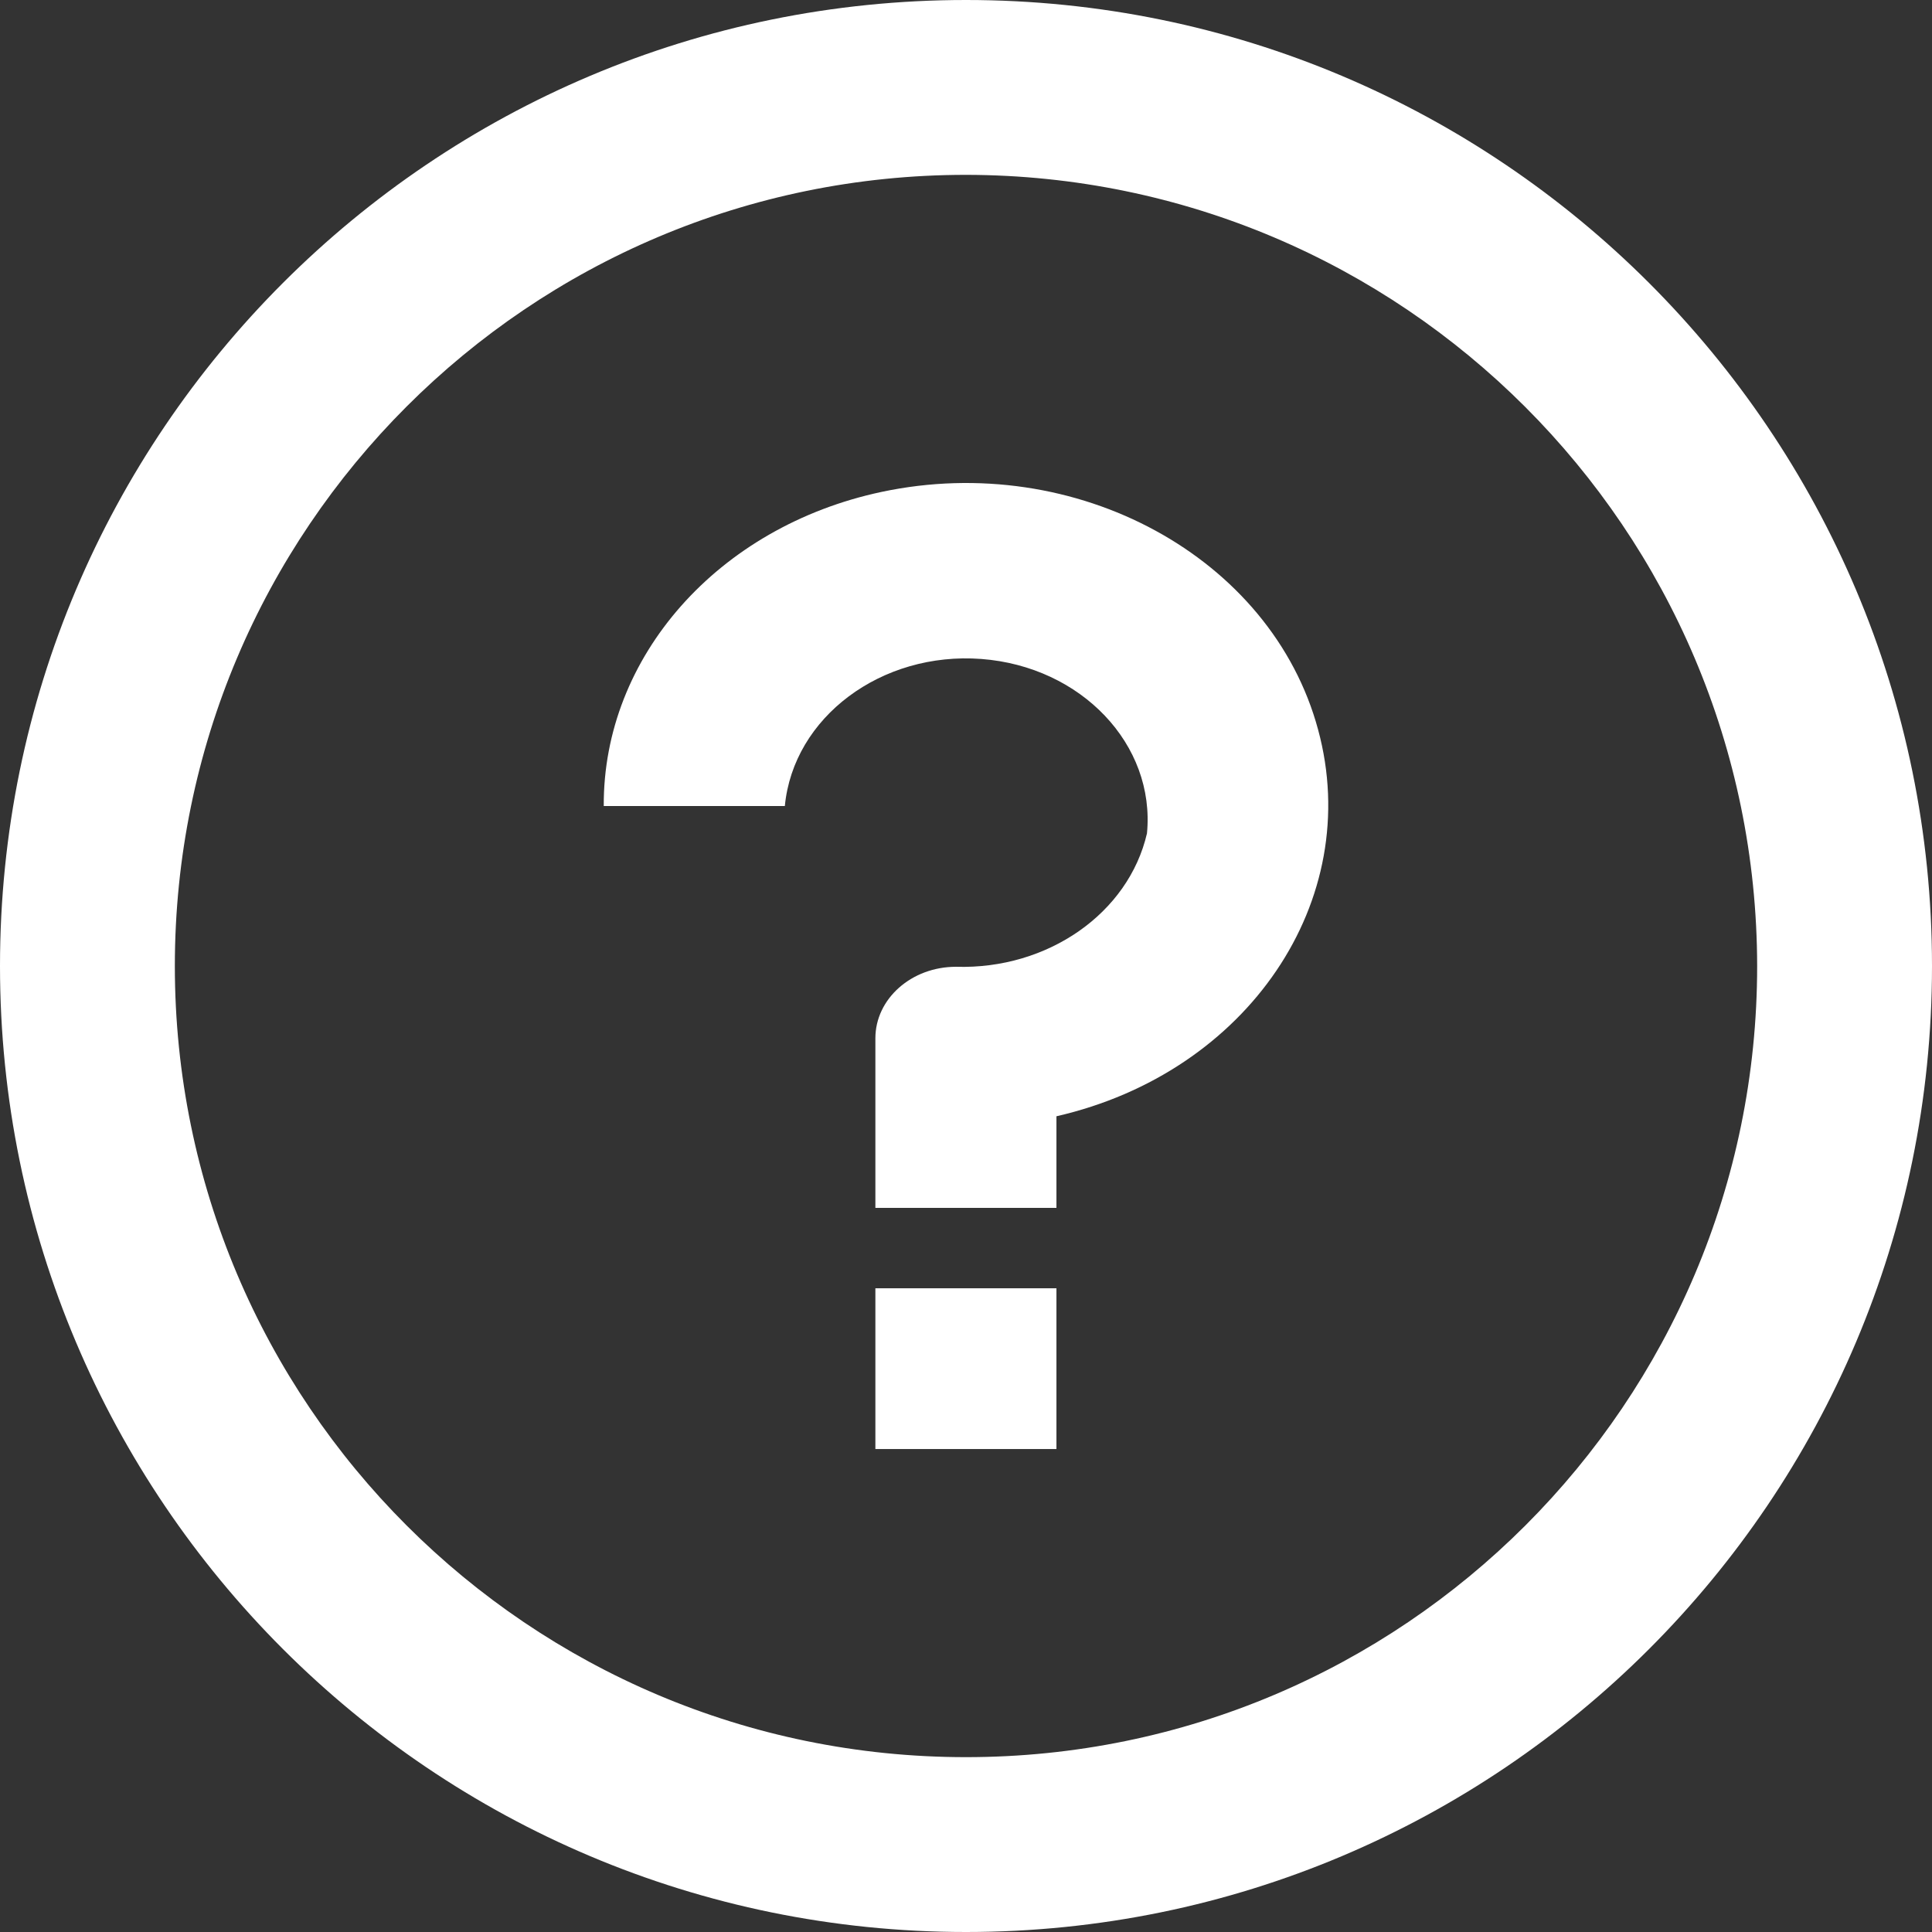
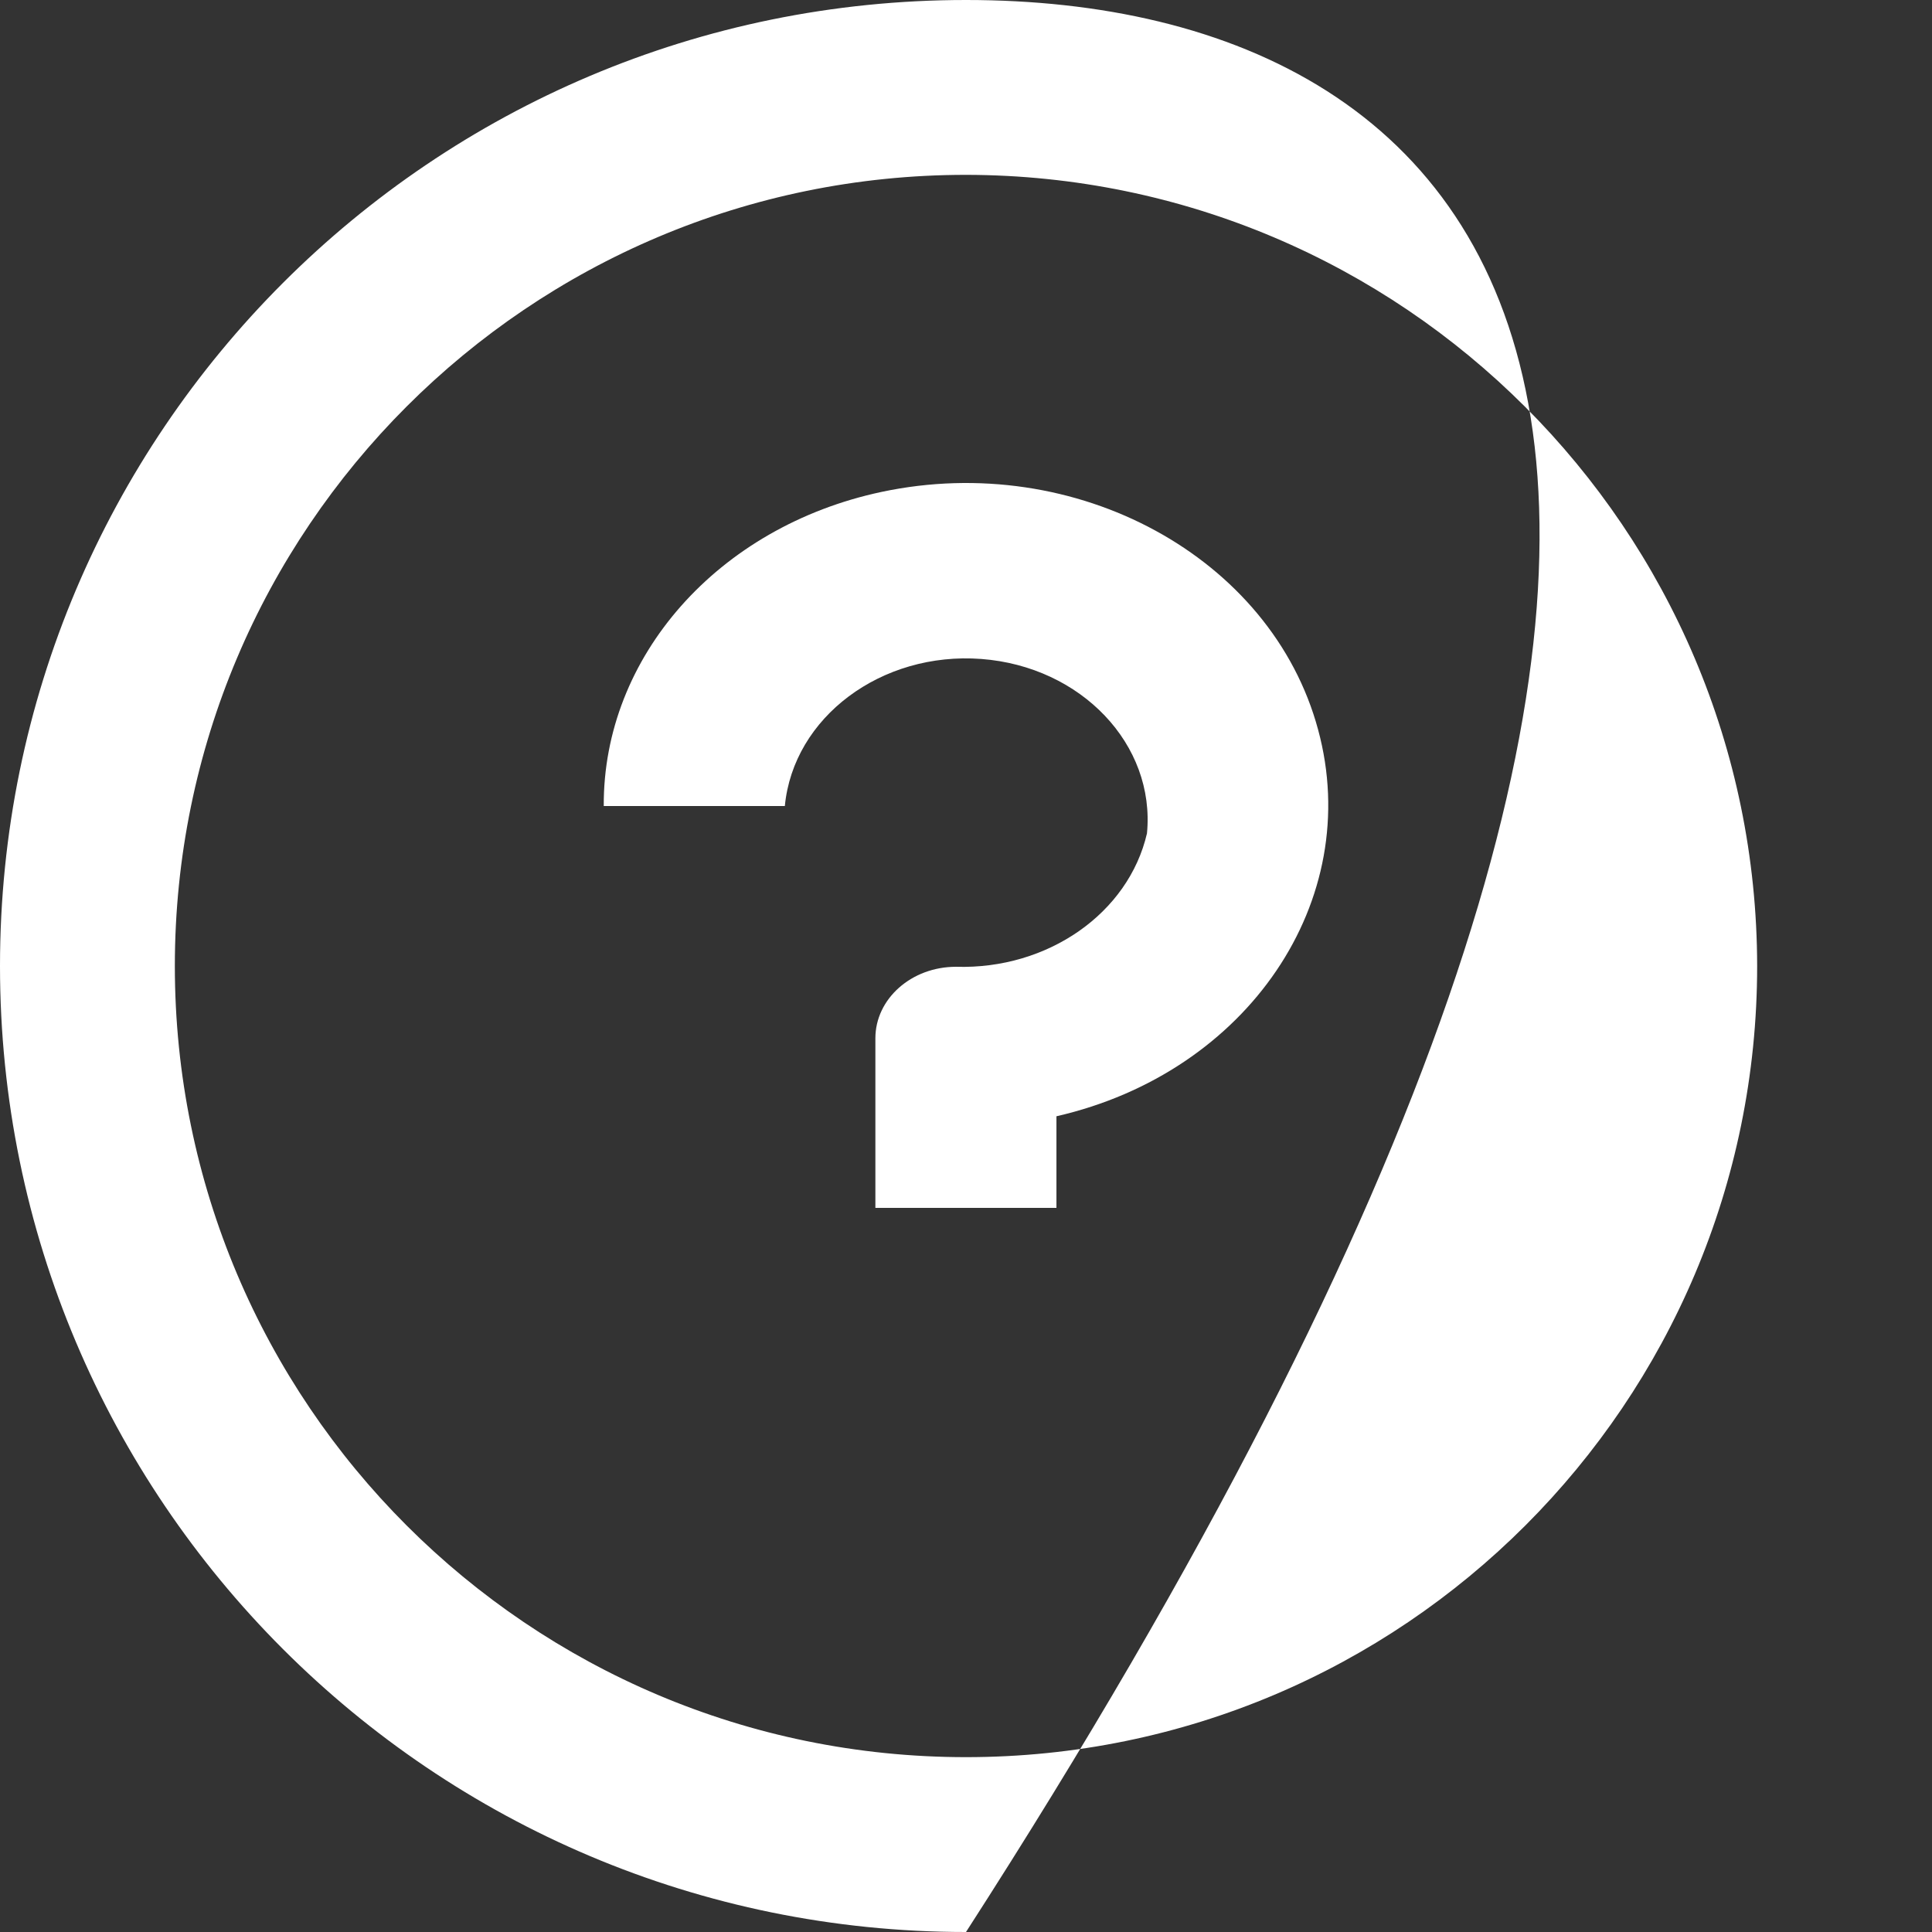
<svg xmlns="http://www.w3.org/2000/svg" width="64" height="64" viewBox="0 0 64 64" fill="none">
  <rect x="0" y="0" width="64" height="64" fill="#333333" stroke="none" />
-   <path d="M32 0C14.327 0 0 14.327 0 32C0 49.673 14.327 64 32 64C49.673 64 64 49.673 64 32C64 14.327 49.673 0 32 0ZM32 58.208C17.526 58.208 5.792 46.474 5.792 32C5.792 17.526 17.526 5.792 32 5.792C46.467 5.81 58.19 17.533 58.208 32C58.208 46.474 46.474 58.208 32 58.208Z" fill="white" />
-   <path d="M34.996 42.676H28.998V48.001H34.996V42.676Z" fill="white" />
+   <path d="M32 0C14.327 0 0 14.327 0 32C0 49.673 14.327 64 32 64C64 14.327 49.673 0 32 0ZM32 58.208C17.526 58.208 5.792 46.474 5.792 32C5.792 17.526 17.526 5.792 32 5.792C46.467 5.81 58.19 17.533 58.208 32C58.208 46.474 46.474 58.208 32 58.208Z" fill="white" />
  <path d="M43.664 24.172C42.121 18.452 35.647 14.926 29.203 16.295C23.786 17.447 19.974 21.756 20 26.701H25.999C26.28 23.761 29.194 21.579 32.507 21.829C35.82 22.079 38.277 24.666 37.995 27.606C37.383 30.253 34.708 32.12 31.667 32.026C30.193 32.026 28.998 33.087 28.998 34.395V40.013H34.996V36.978C41.34 35.526 45.198 29.825 43.664 24.172Z" fill="white" />
</svg>